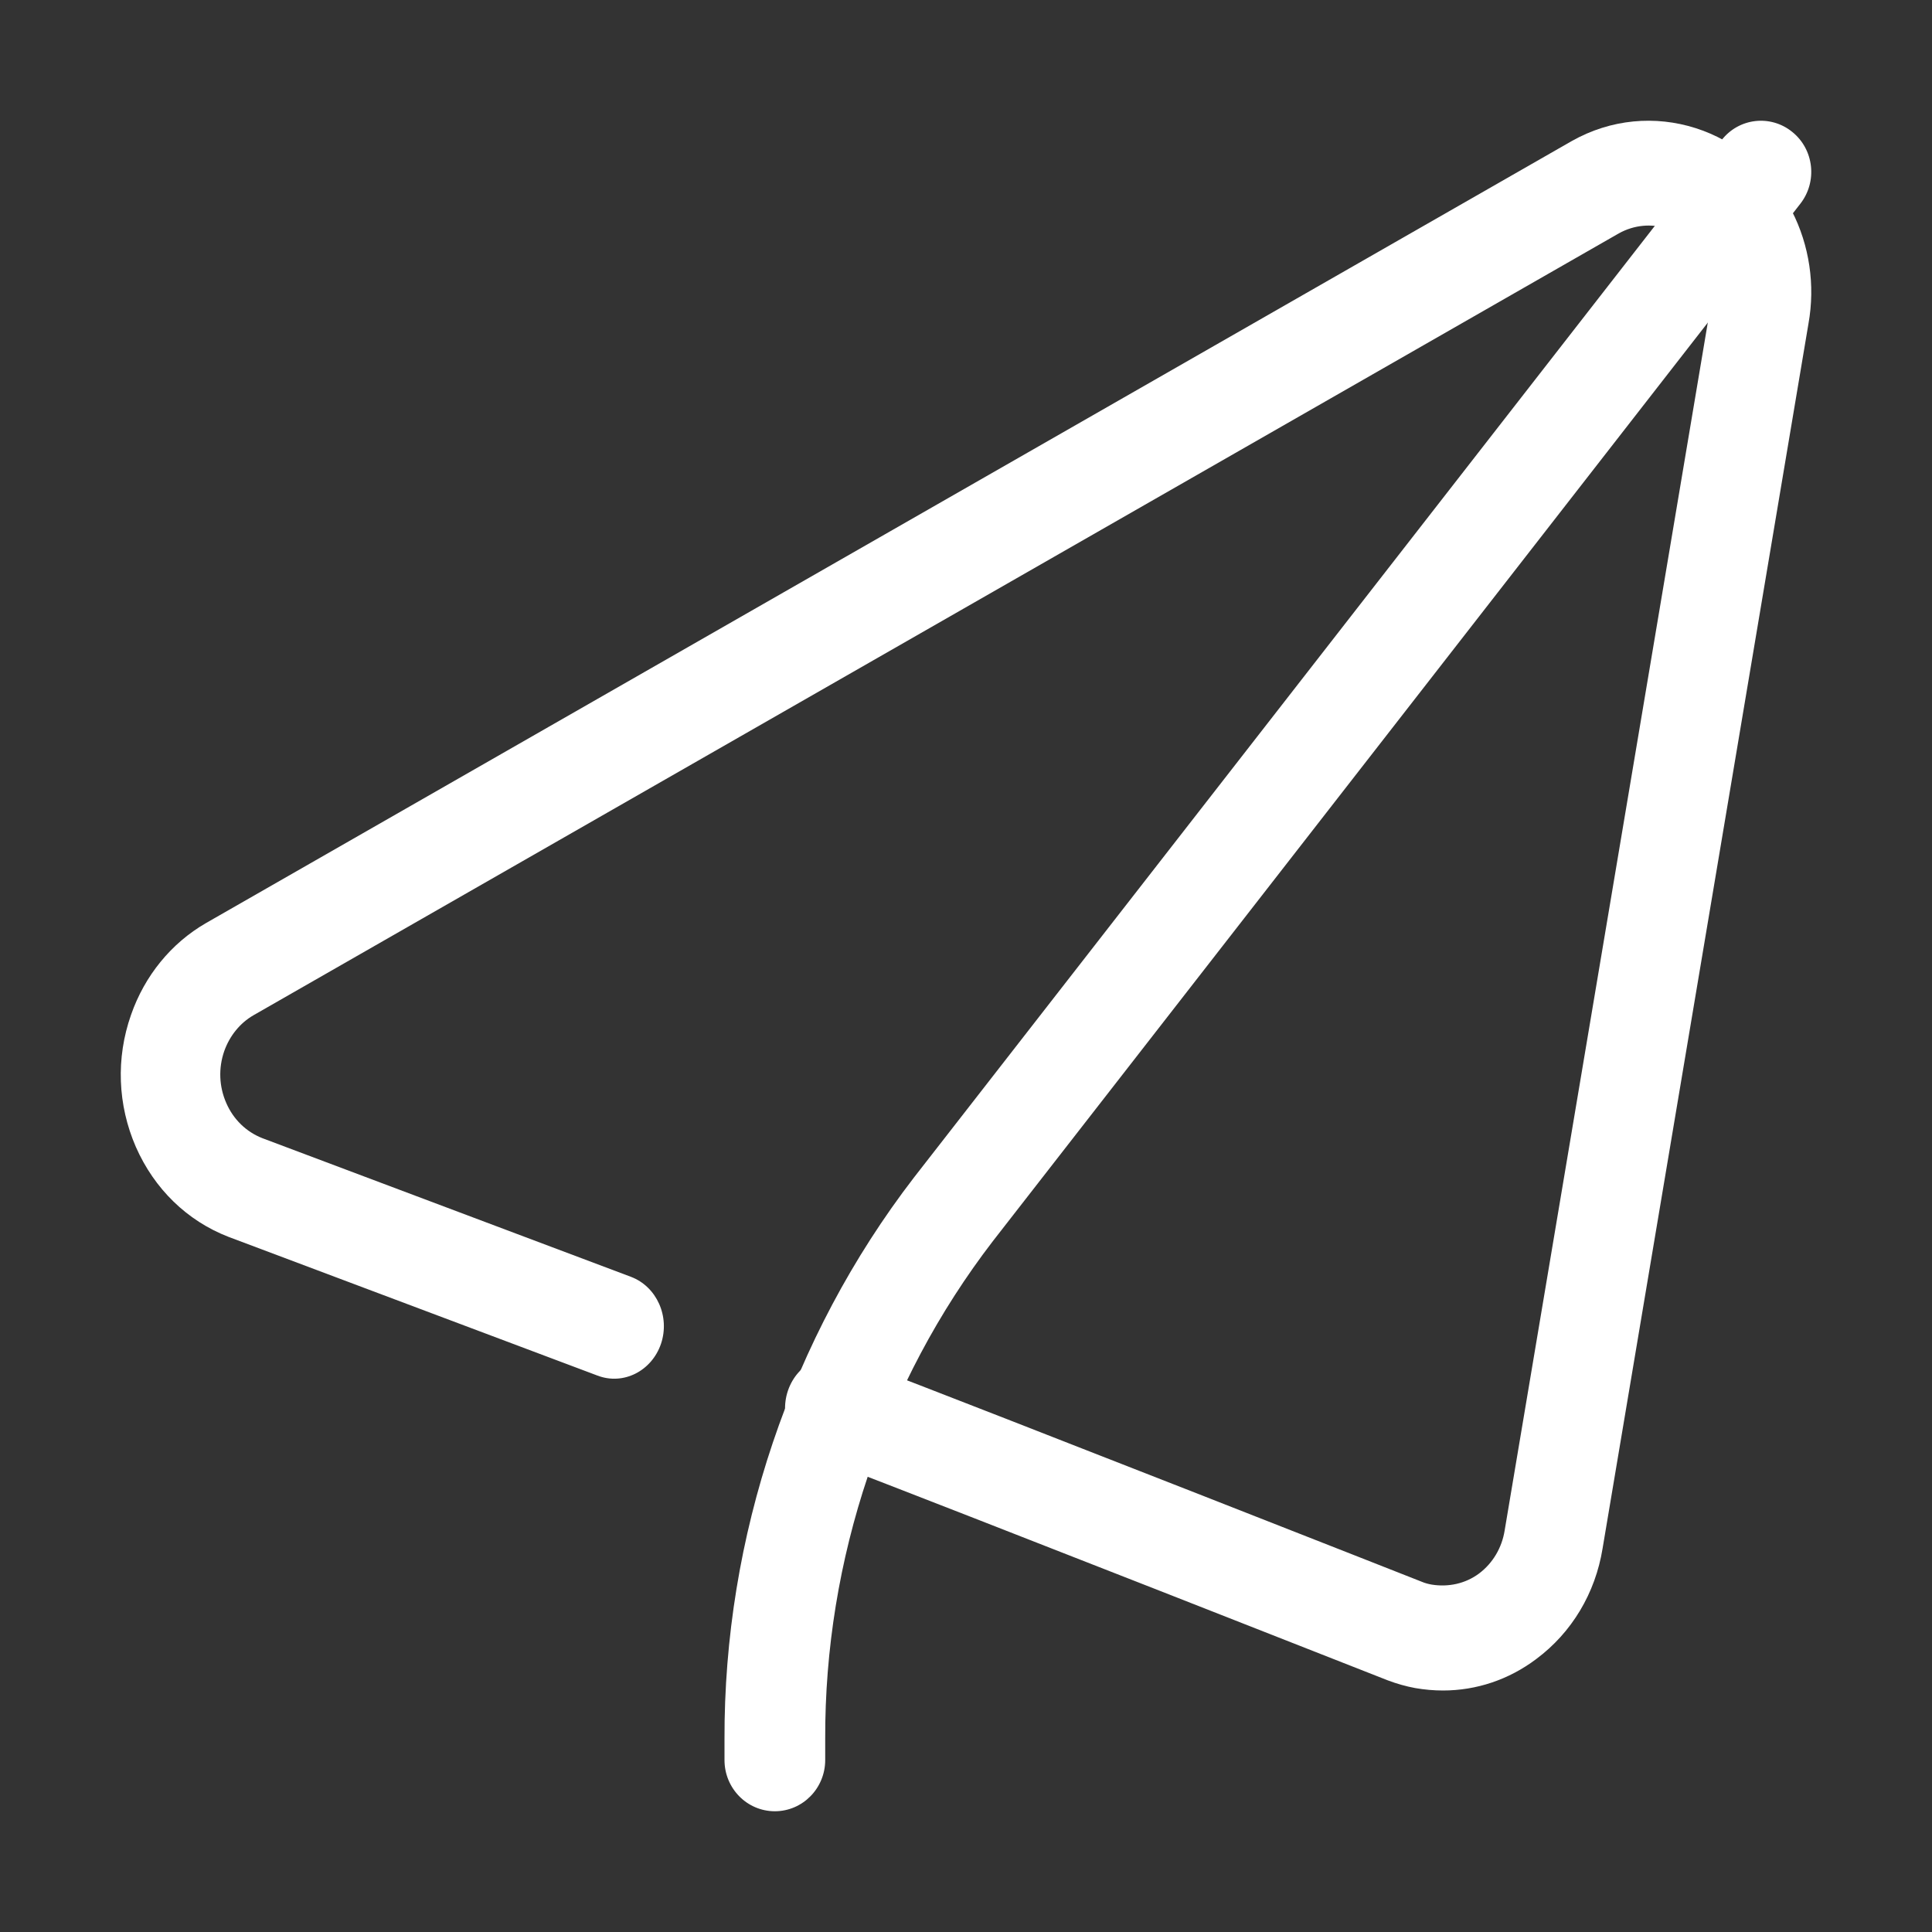
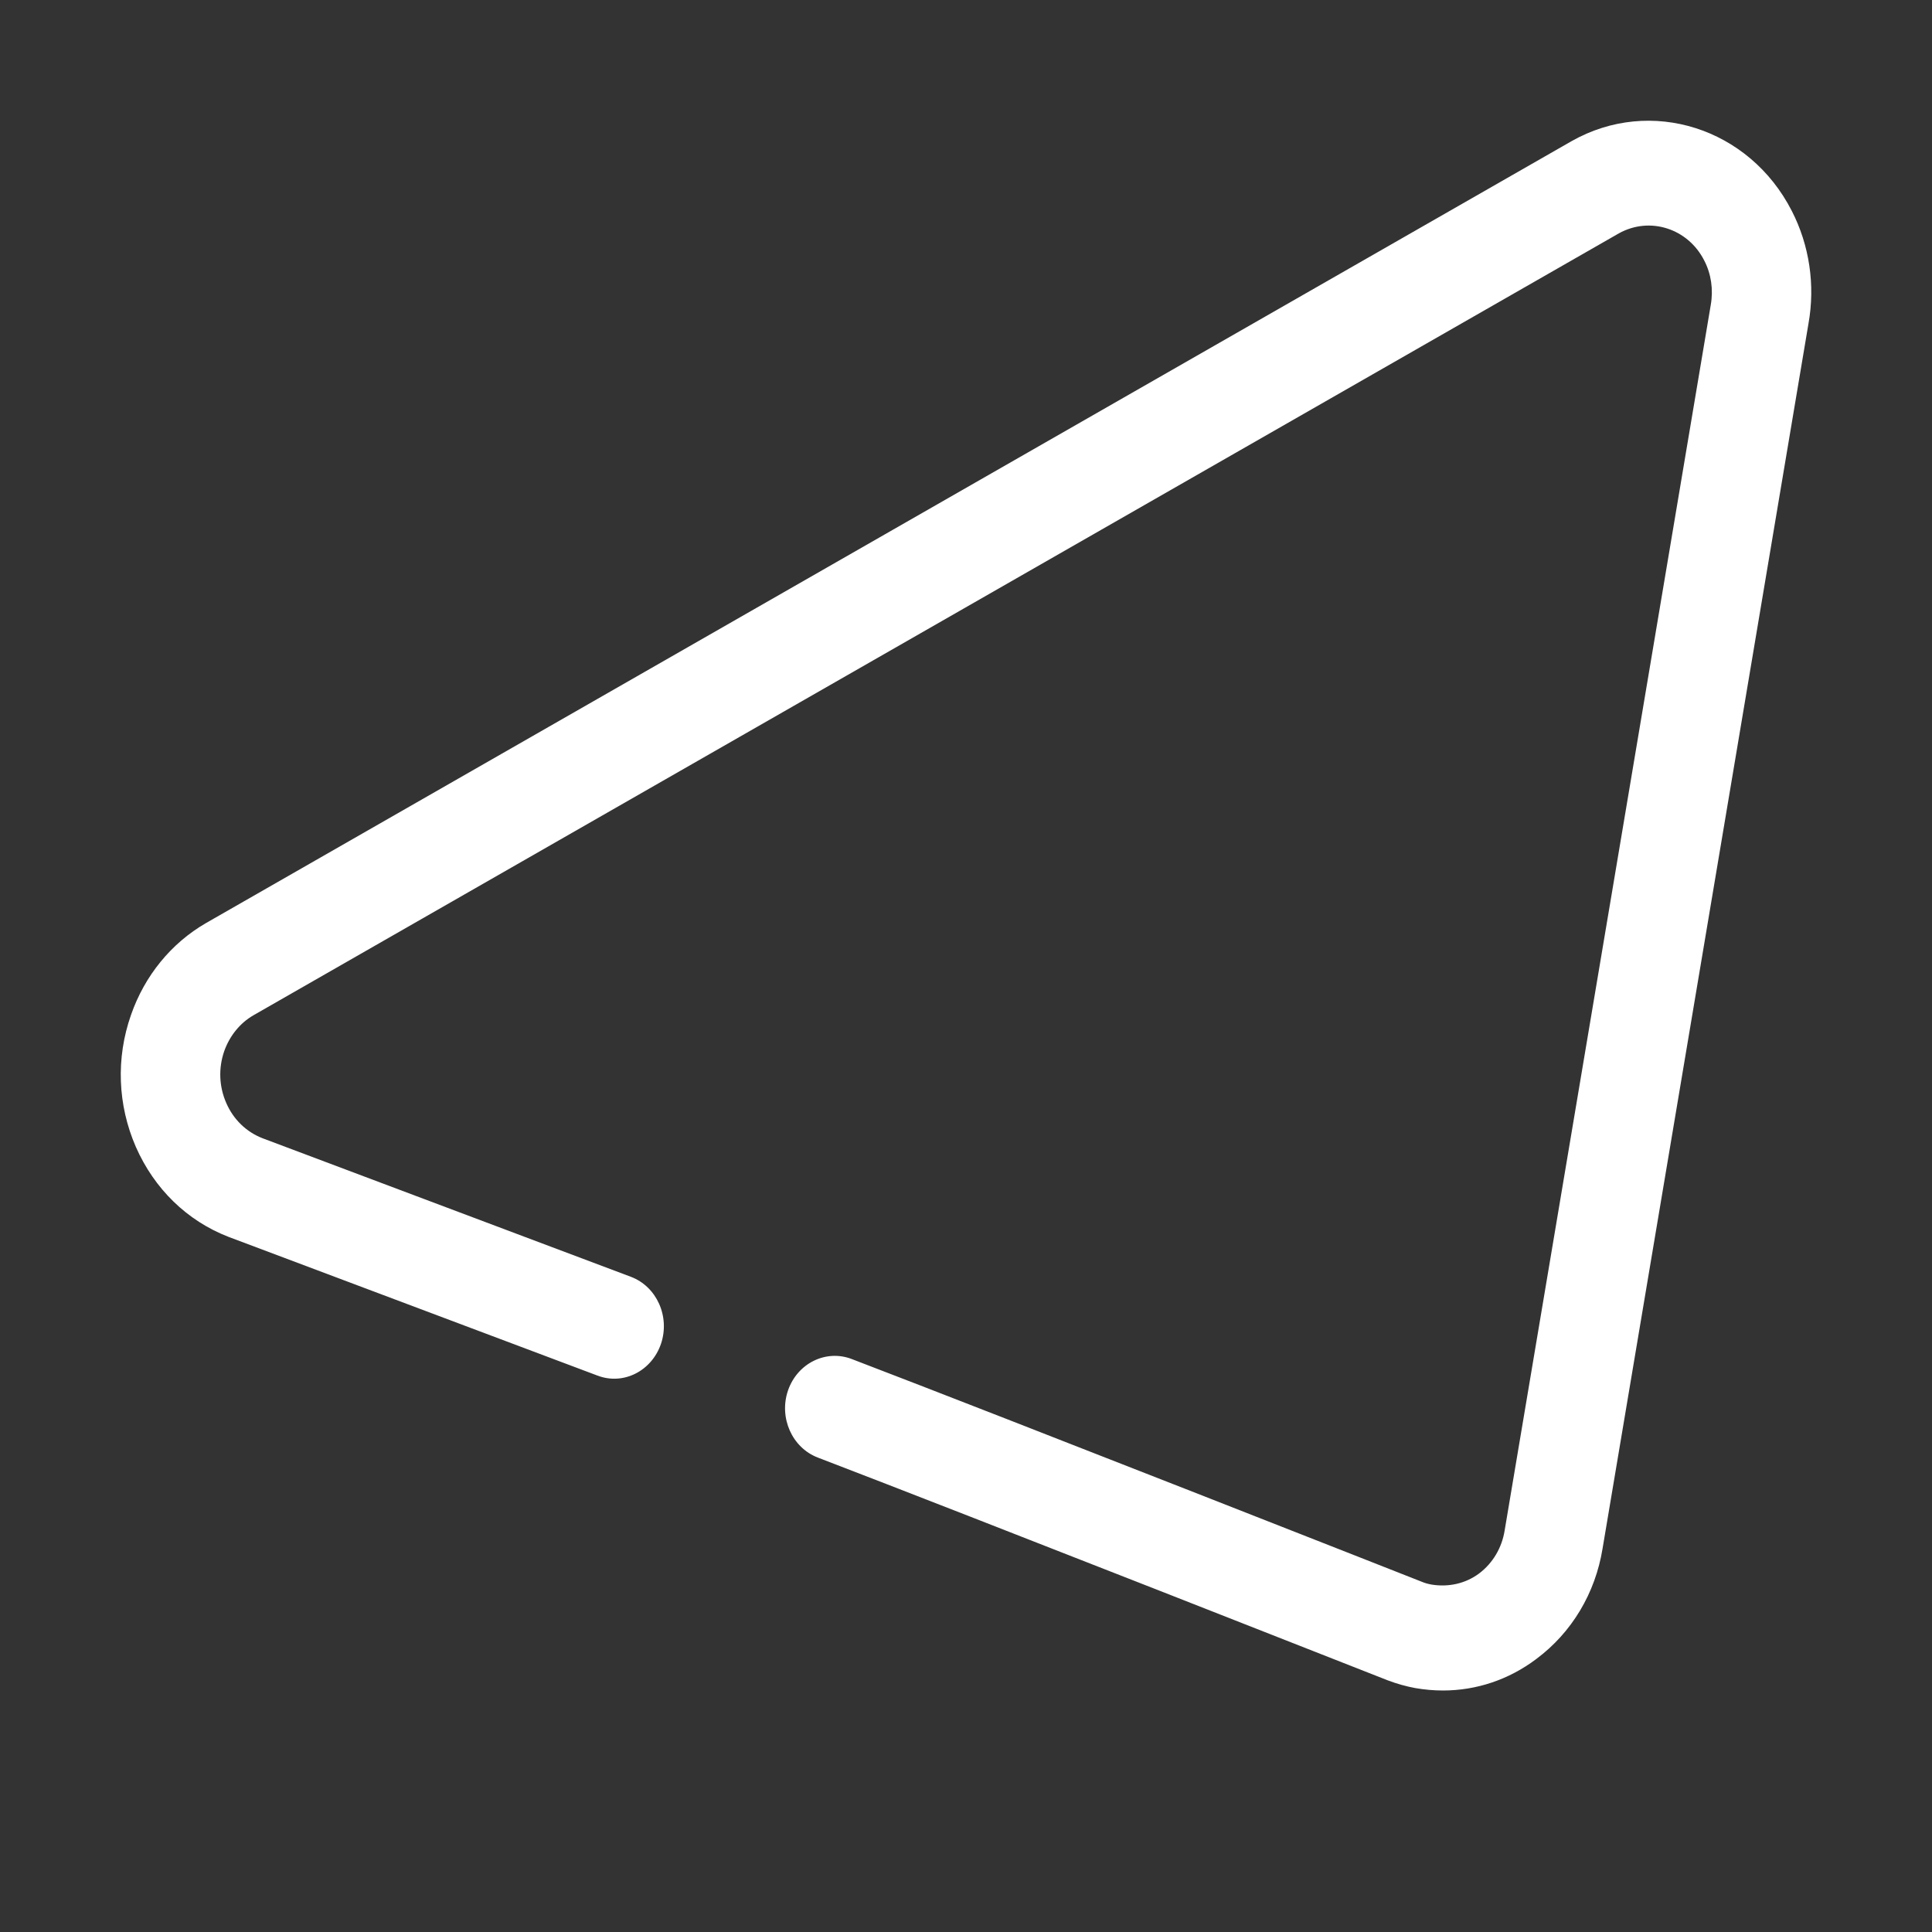
<svg xmlns="http://www.w3.org/2000/svg" width="16" height="16" viewBox="0 0 16 16" fill="none">
  <rect x="0" y="0" width="16" height="16" fill="#333333" stroke="none" />
  <path d="M11.95 14C11.874 14 11.797 13.993 11.721 13.98C11.645 13.966 11.567 13.944 11.493 13.916C11.487 13.914 8.032 12.553 6.773 12.071C6.559 11.989 6.449 11.74 6.526 11.515C6.604 11.289 6.841 11.173 7.054 11.255C8.315 11.737 11.776 13.1 11.776 13.1C11.799 13.11 11.828 13.118 11.857 13.123C11.994 13.145 12.135 13.116 12.249 13.031C12.362 12.946 12.438 12.819 12.461 12.674L14.168 2.524C14.19 2.397 14.171 2.268 14.114 2.158C13.979 1.891 13.662 1.79 13.406 1.933L2.099 8.408C1.988 8.472 1.902 8.578 1.857 8.705C1.808 8.846 1.814 8.999 1.874 9.135C1.933 9.271 2.04 9.374 2.173 9.426L5.225 10.574C5.439 10.655 5.55 10.903 5.474 11.129C5.397 11.354 5.163 11.474 4.948 11.392L1.892 10.243C1.549 10.11 1.278 9.846 1.125 9.498C0.974 9.151 0.959 8.763 1.085 8.405C1.198 8.08 1.418 7.811 1.705 7.645L13.015 1.169C13.67 0.798 14.487 1.058 14.839 1.747C14.985 2.031 15.034 2.362 14.977 2.68L13.272 12.823C13.212 13.194 13.017 13.52 12.723 13.739C12.495 13.911 12.226 14 11.95 14Z" fill="white" />
-   <path d="M6.417 15C6.186 15 6 14.81 6 14.576V14.406C5.994 12.729 6.551 11.076 7.568 9.753L14.257 1.161C14.4 0.976 14.663 0.947 14.842 1.092C15.023 1.237 15.053 1.504 14.909 1.688L8.223 10.278C7.322 11.45 6.828 12.915 6.834 14.404V14.576C6.834 14.81 6.647 15 6.417 15Z" fill="white" />
</svg>